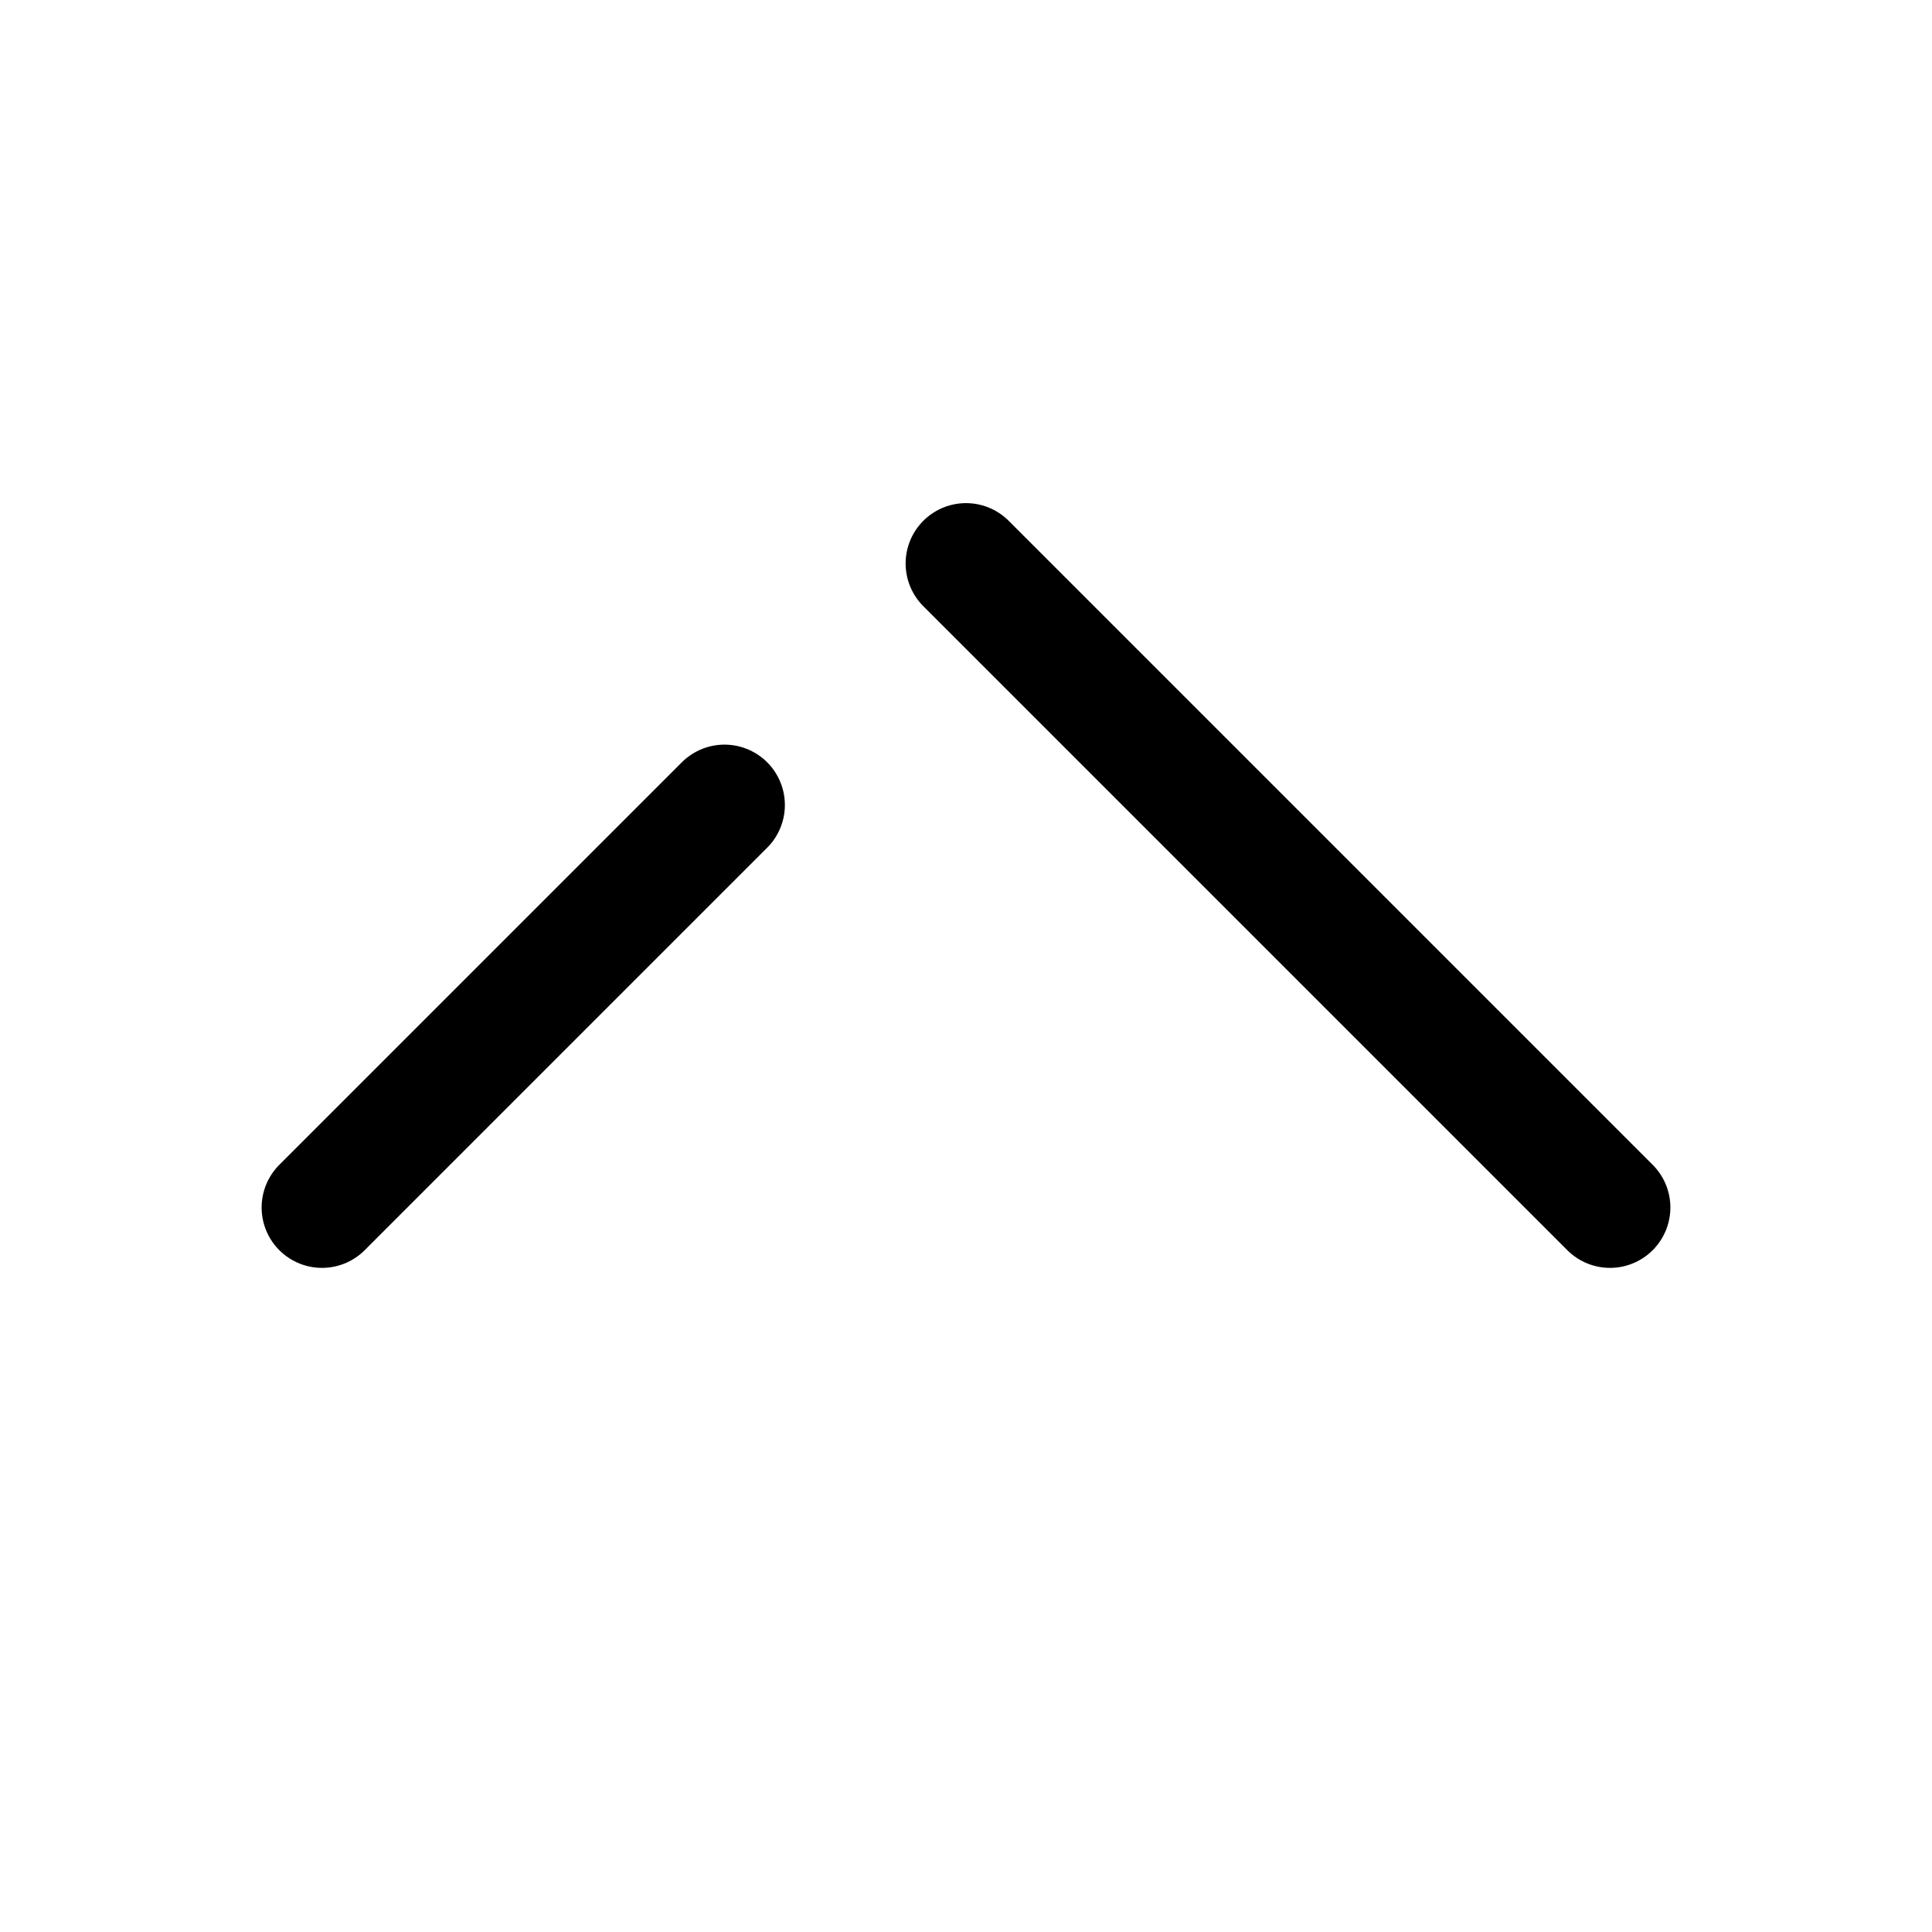
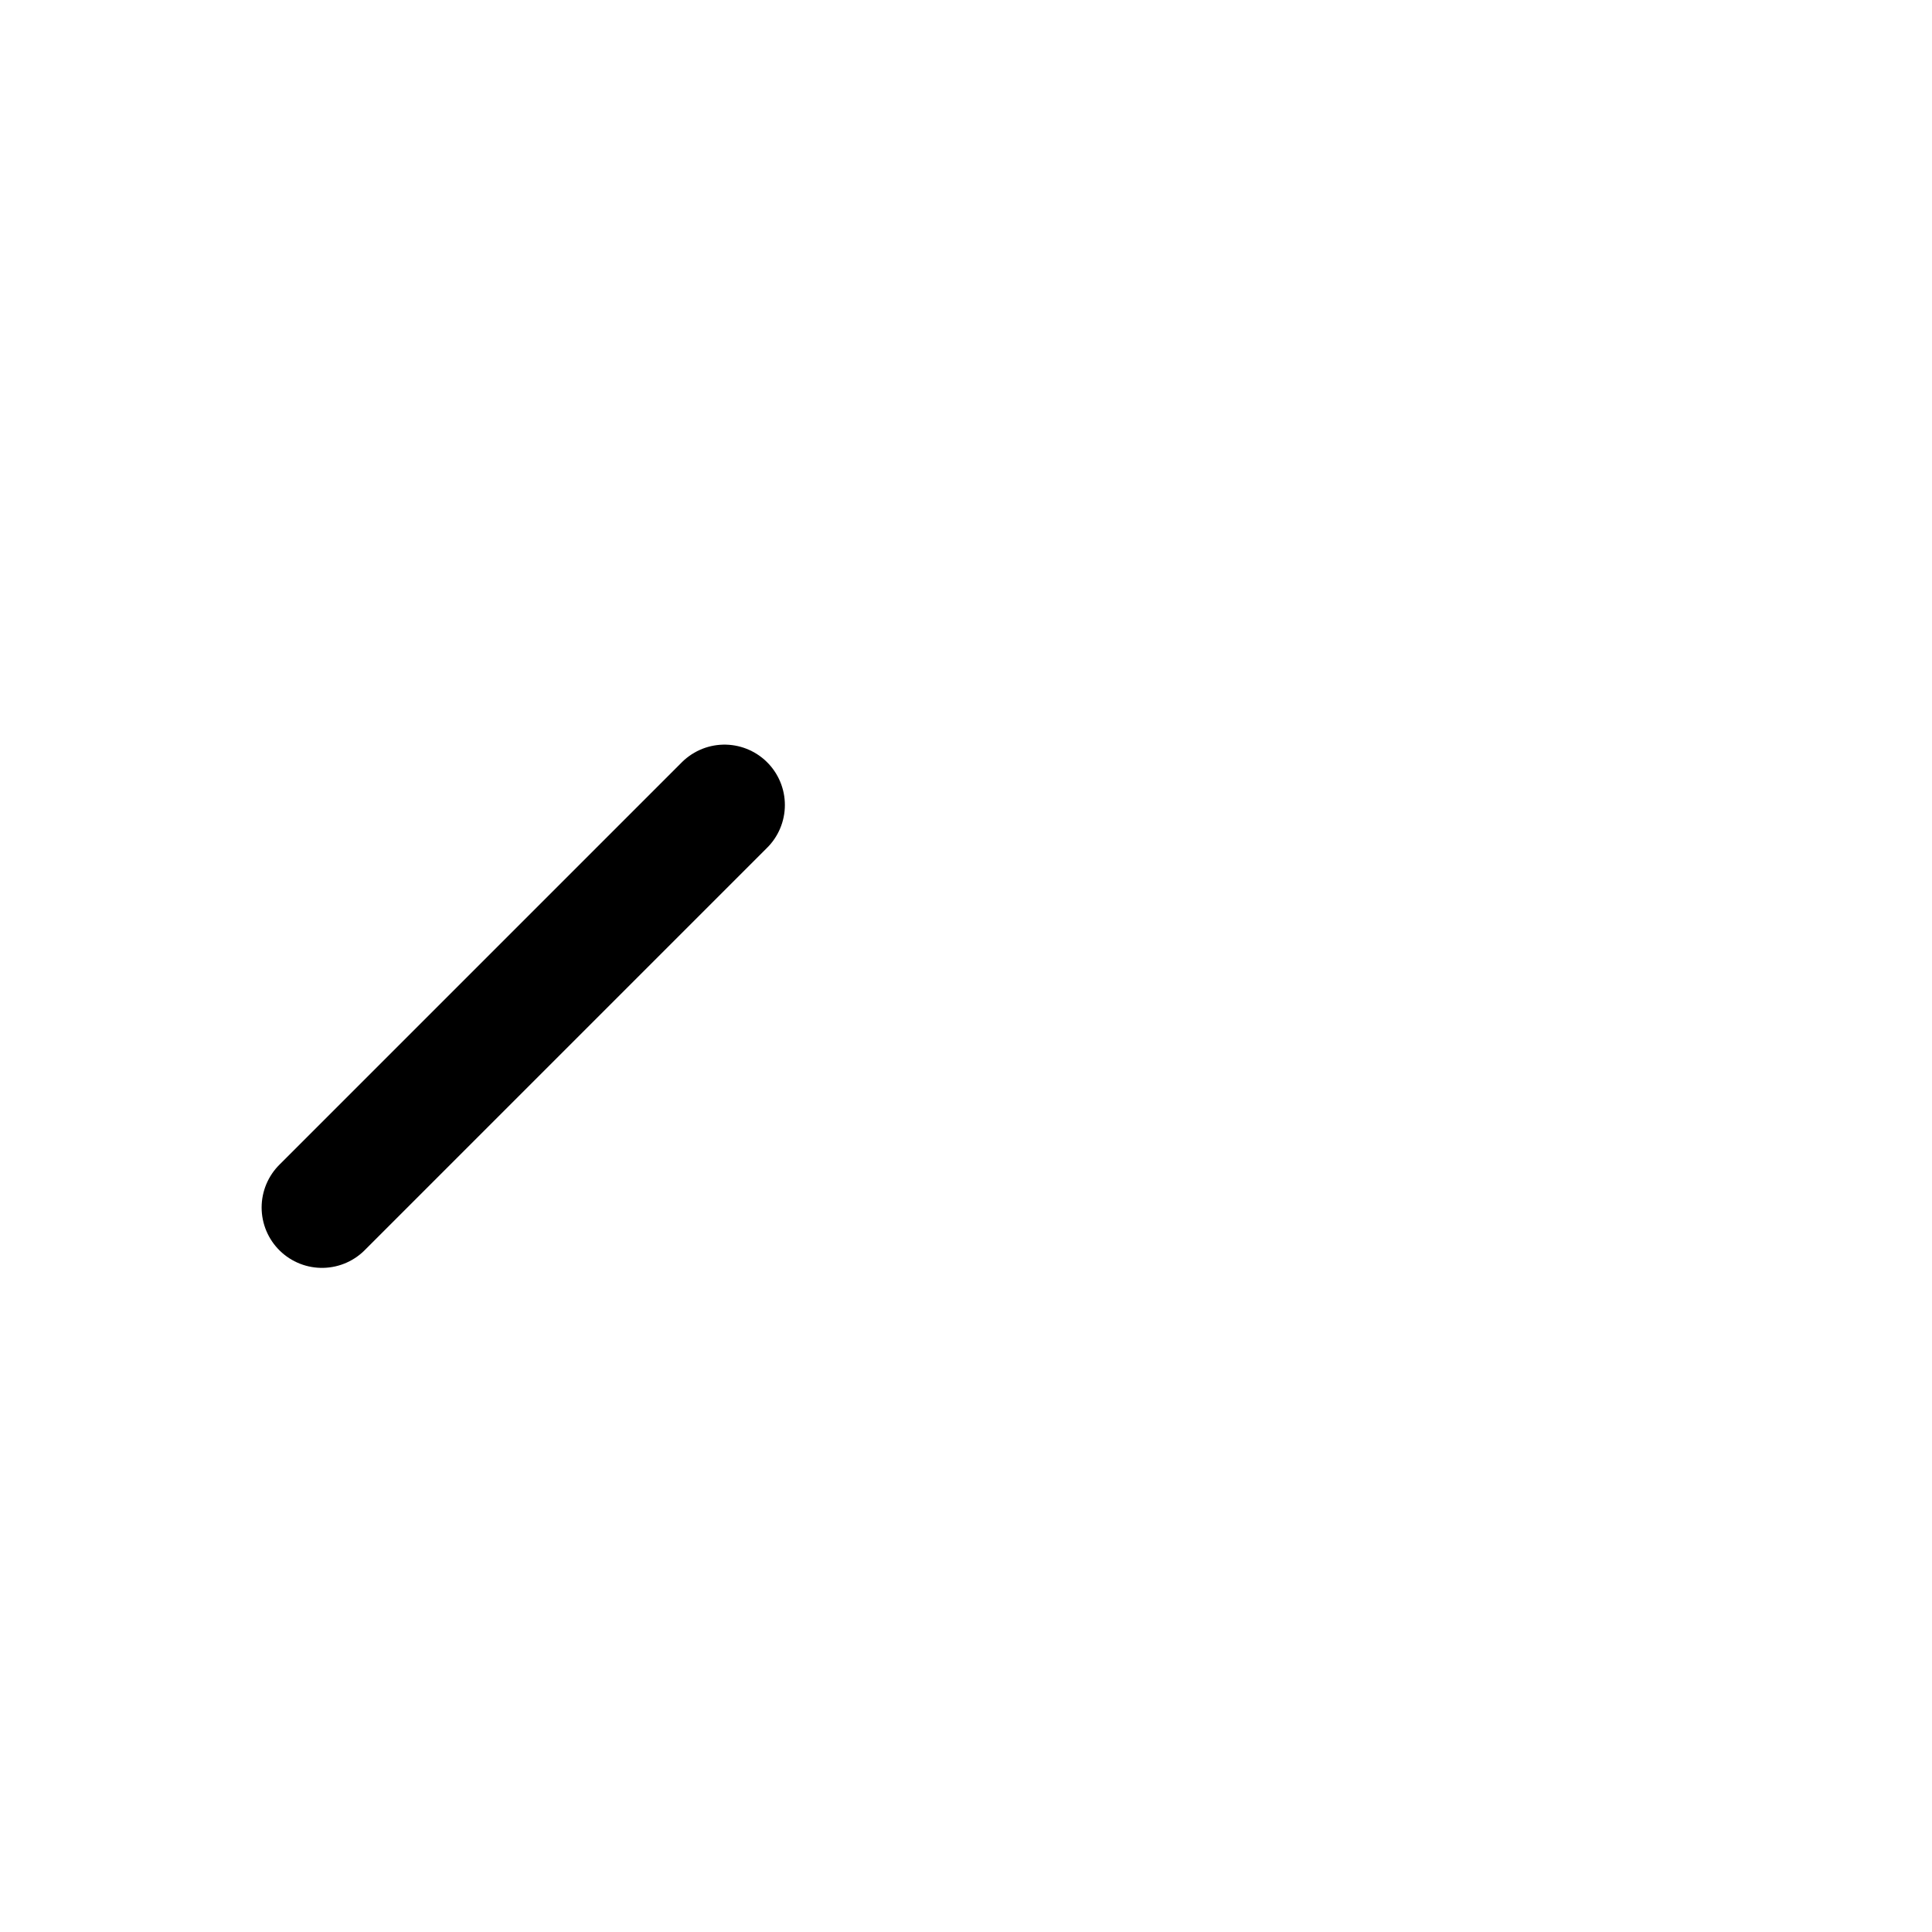
<svg xmlns="http://www.w3.org/2000/svg" width="800px" height="800px" viewBox="0 0 24 24" fill="none">
-   <path d="M9 10L4 15M20 15L12 7" stroke="#000000" stroke-width="1.5" stroke-linecap="round" stroke-linejoin="round" />
+   <path d="M9 10L4 15M20 15" stroke="#000000" stroke-width="1.5" stroke-linecap="round" stroke-linejoin="round" />
</svg>